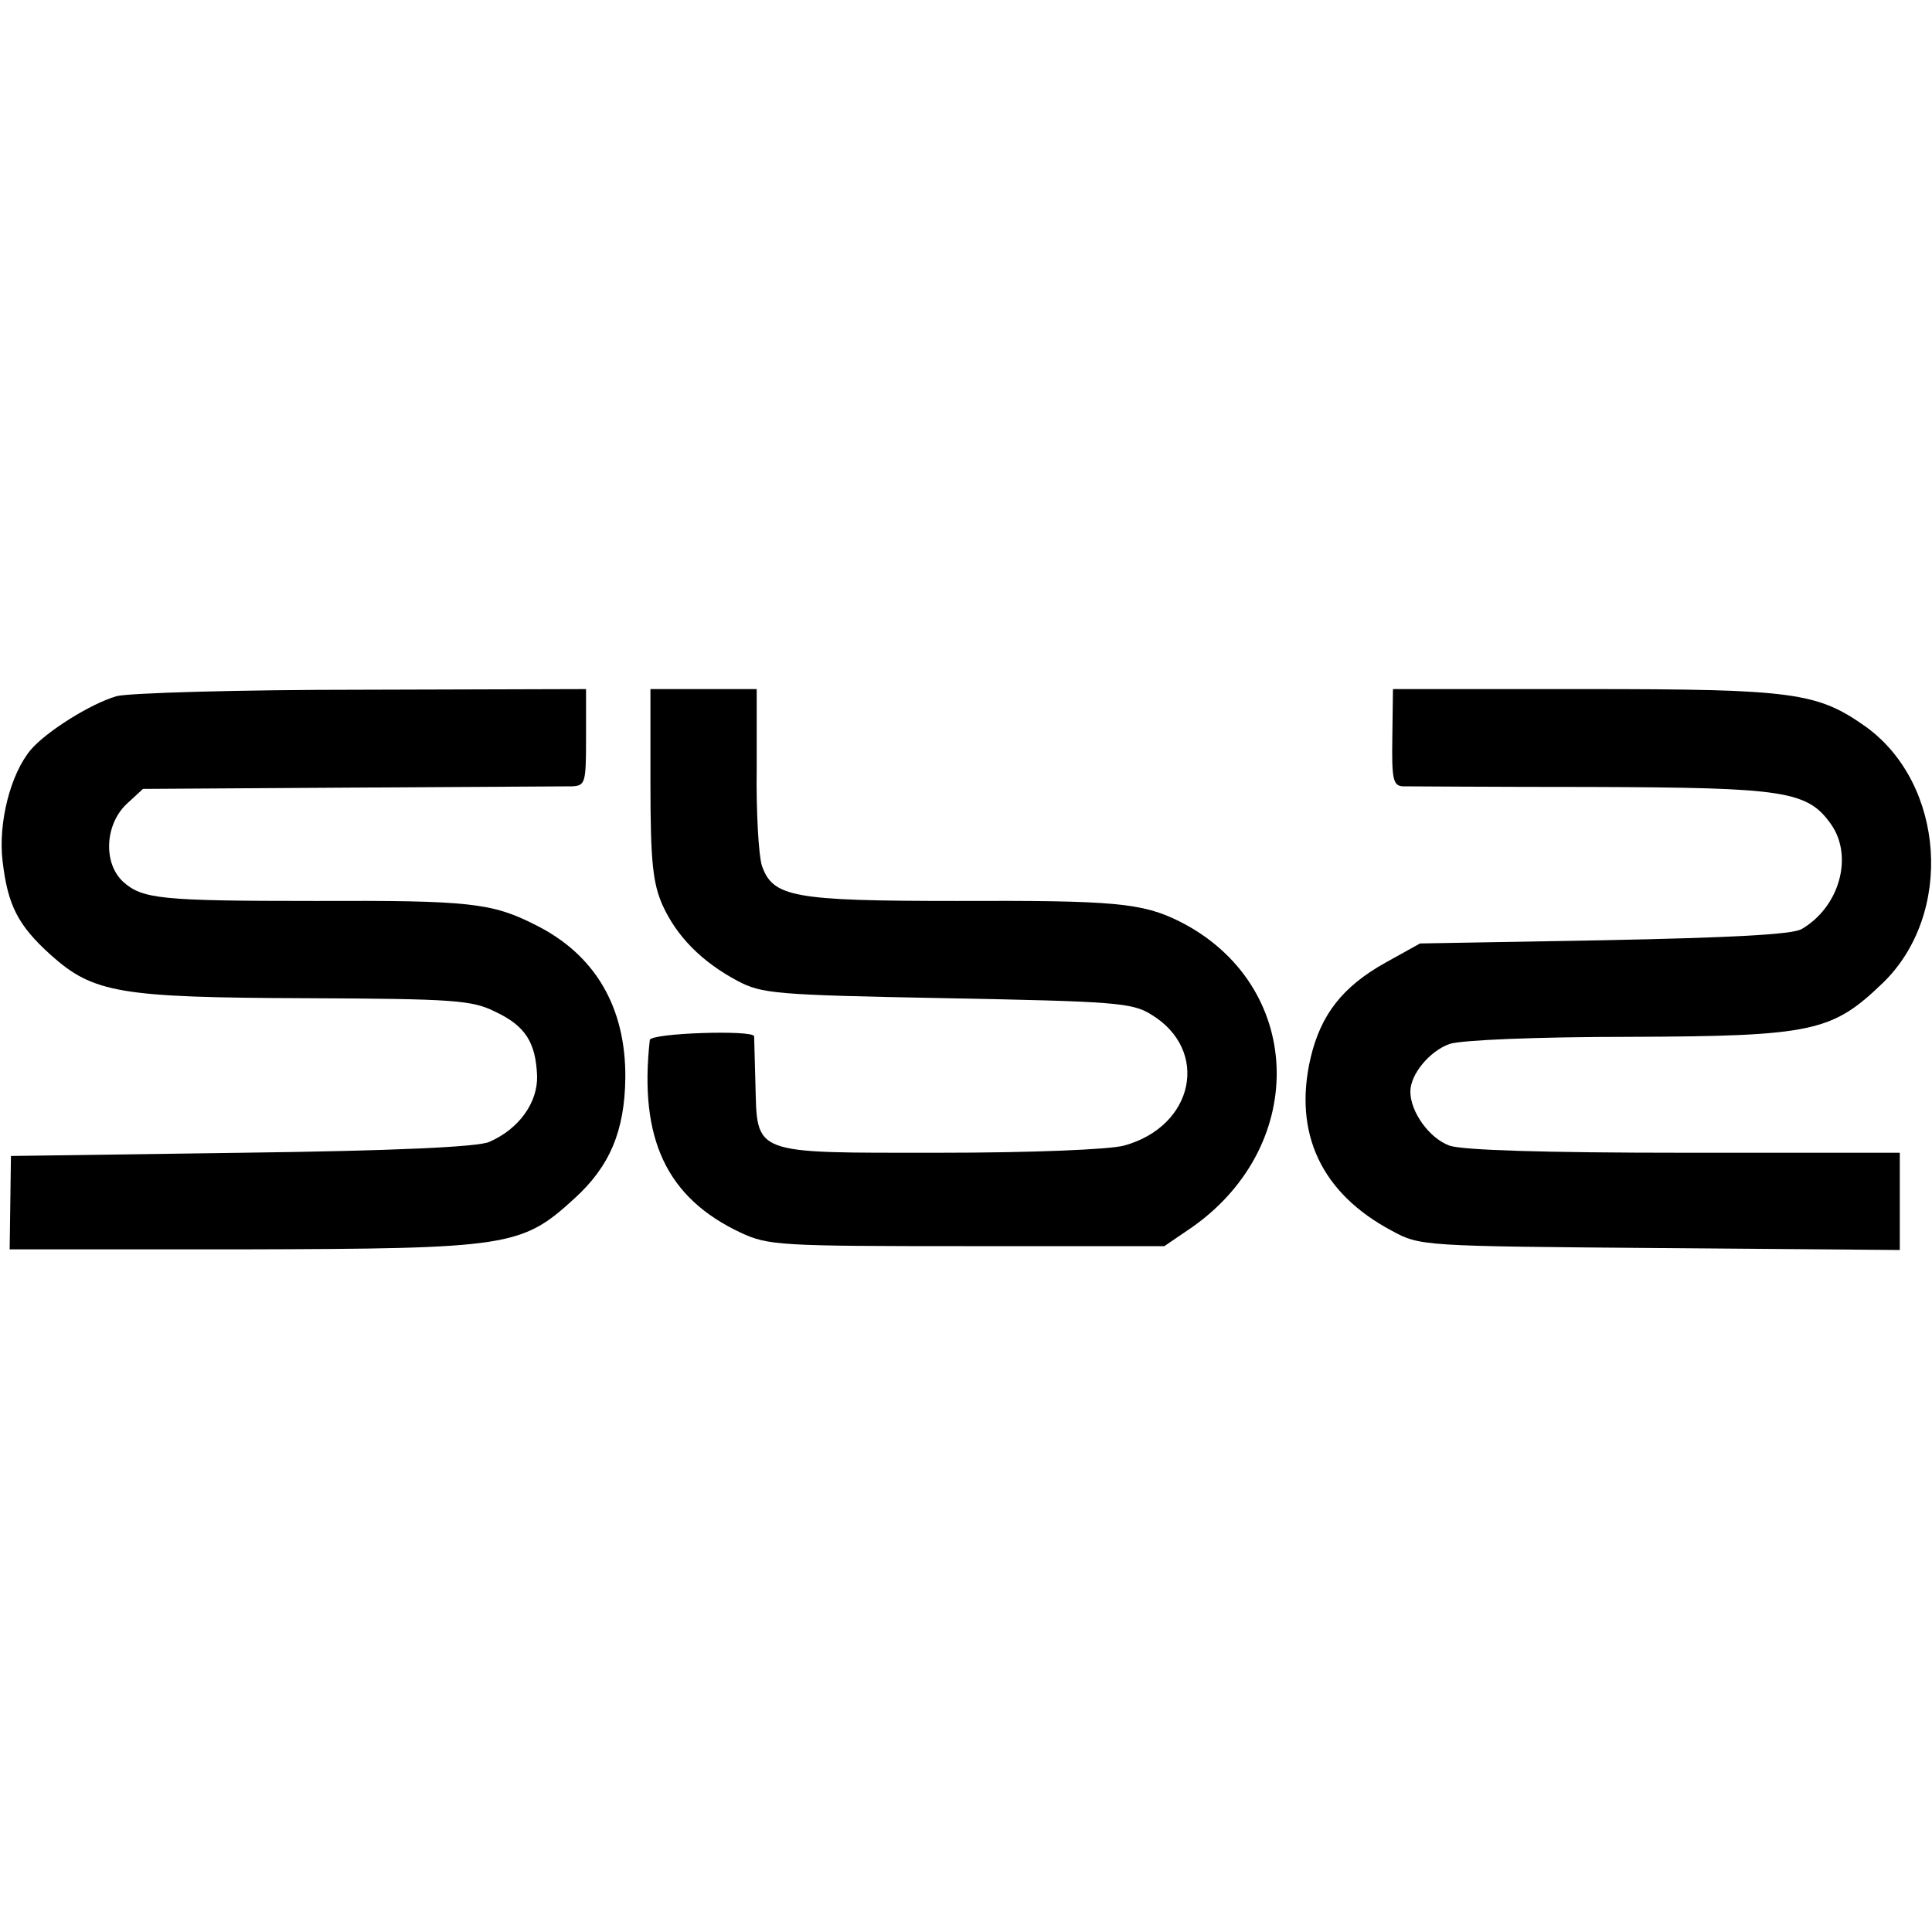
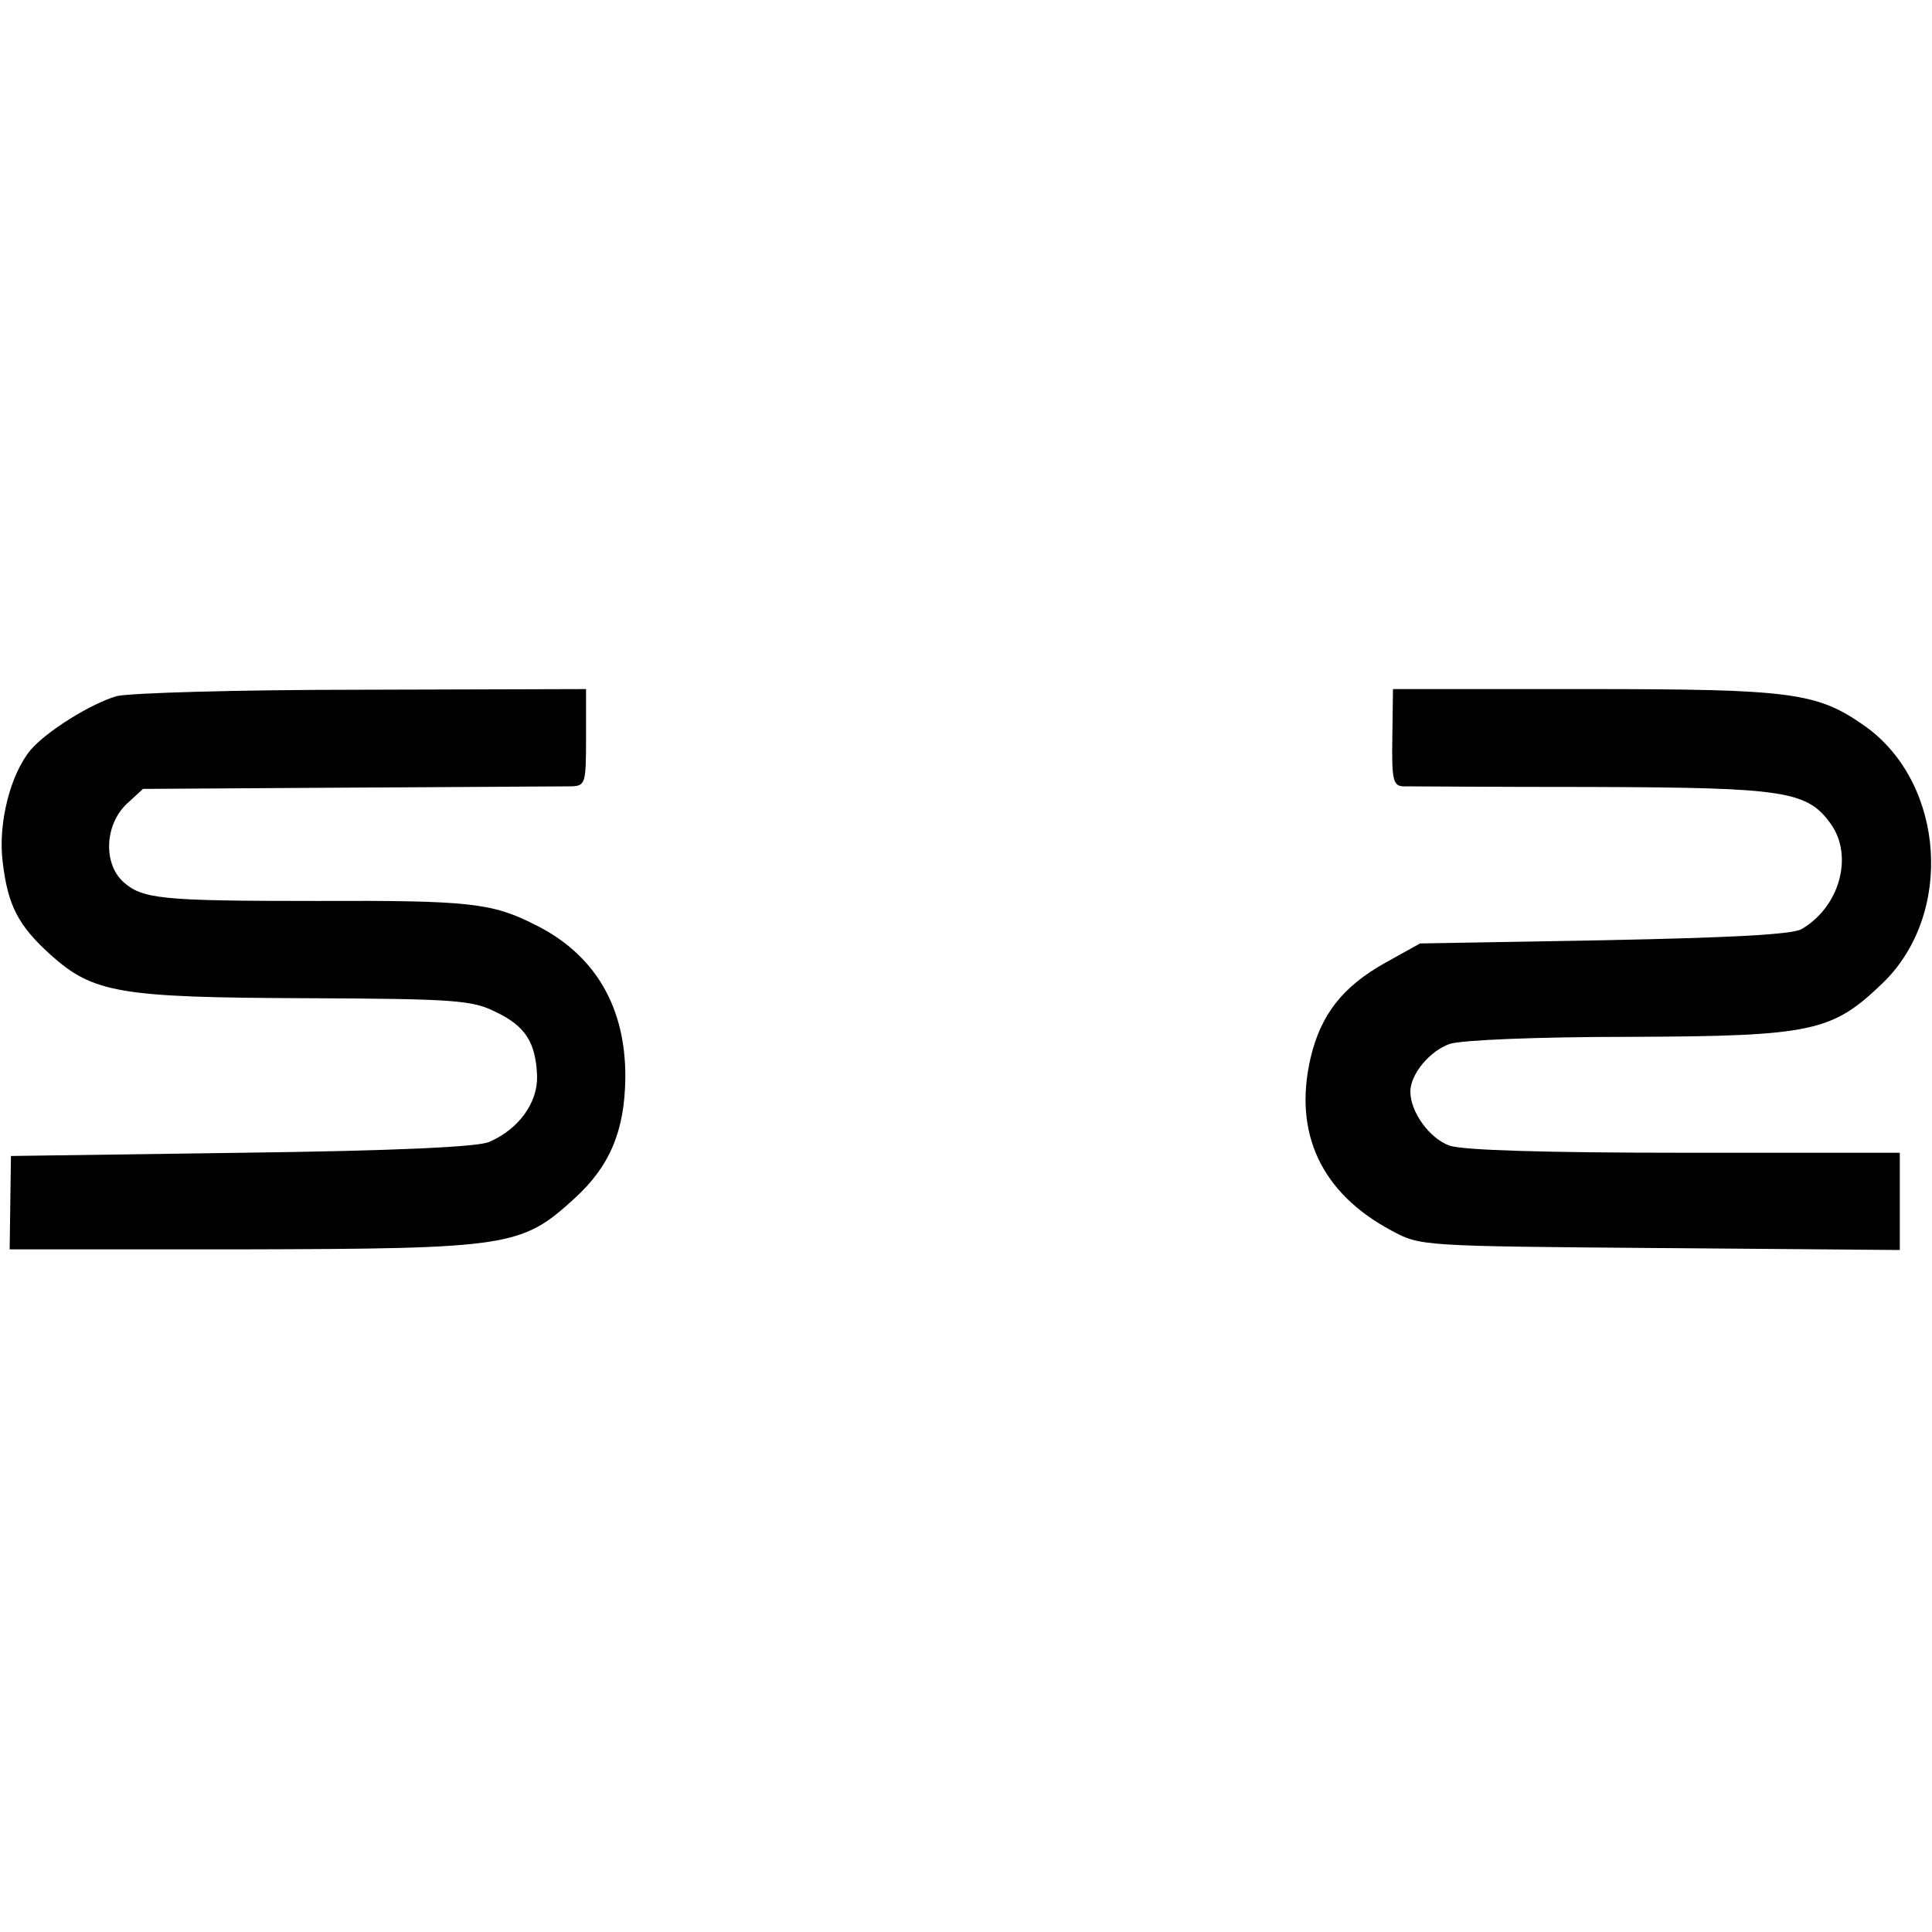
<svg xmlns="http://www.w3.org/2000/svg" version="1.0" width="300pt" height="300pt" viewBox="0 0 300 300" preserveAspectRatio="xMidYMid meet">
  <g transform="translate(0,300) scale(0.1,-0.1)" fill="#000000" stroke="none">
    <path d="M181 1919 c-41 -12 -109 -55 -133 -83 -32 -38 -51 -114 -44 -173 8 -69 24 -100 75 -146 66 -59 107 -66 396 -67 230 -1 258 -3 294 -21 47 -22 63 -48 65 -100 1 -41 -28 -82 -74 -102 -16 -8 -148 -14 -384 -17 l-359 -5 -1 -73 -1 -72 362 0 c414 1 433 4 515 79 55 50 78 105 79 187 1 110 -47 192 -140 238 -67 34 -102 38 -340 37 -242 0 -270 3 -300 30 -31 29 -28 88 5 120 l26 24 321 2 c177 1 332 2 345 2 21 1 22 5 22 76 l0 75 -347 -1 c-192 0 -363 -5 -382 -10z" />
-     <path d="M1010 1783 c0 -123 4 -155 19 -189 22 -48 60 -87 116 -117 38 -20 57 -22 325 -27 260 -5 288 -7 317 -25 92 -55 68 -174 -42 -204 -24 -6 -141 -11 -288 -11 -292 0 -281 -4 -284 108 -1 37 -2 70 -2 73 -2 10 -161 5 -162 -6 -17 -153 26 -245 141 -299 43 -20 60 -21 352 -21 l306 0 44 30 c182 129 172 377 -20 474 -58 29 -101 33 -346 32 -255 0 -286 6 -303 55 -5 16 -9 84 -8 152 l0 122 -82 0 -83 0 0 -147z" />
    <path d="M2162 1855 c-1 -64 1 -75 16 -76 9 0 142 -1 294 -1 301 -1 335 -6 372 -59 34 -50 12 -128 -47 -162 -16 -8 -106 -13 -307 -17 l-285 -5 -54 -30 c-66 -37 -100 -80 -116 -148 -27 -117 17 -210 126 -268 44 -24 47 -24 417 -27 l372 -3 0 75 0 76 -334 0 c-218 0 -344 4 -365 11 -31 11 -61 52 -61 84 0 27 30 63 61 74 18 6 135 11 280 11 285 1 314 8 393 84 110 107 96 308 -26 397 -76 54 -112 59 -438 59 l-297 0 -1 -75z" />
  </g>
</svg>